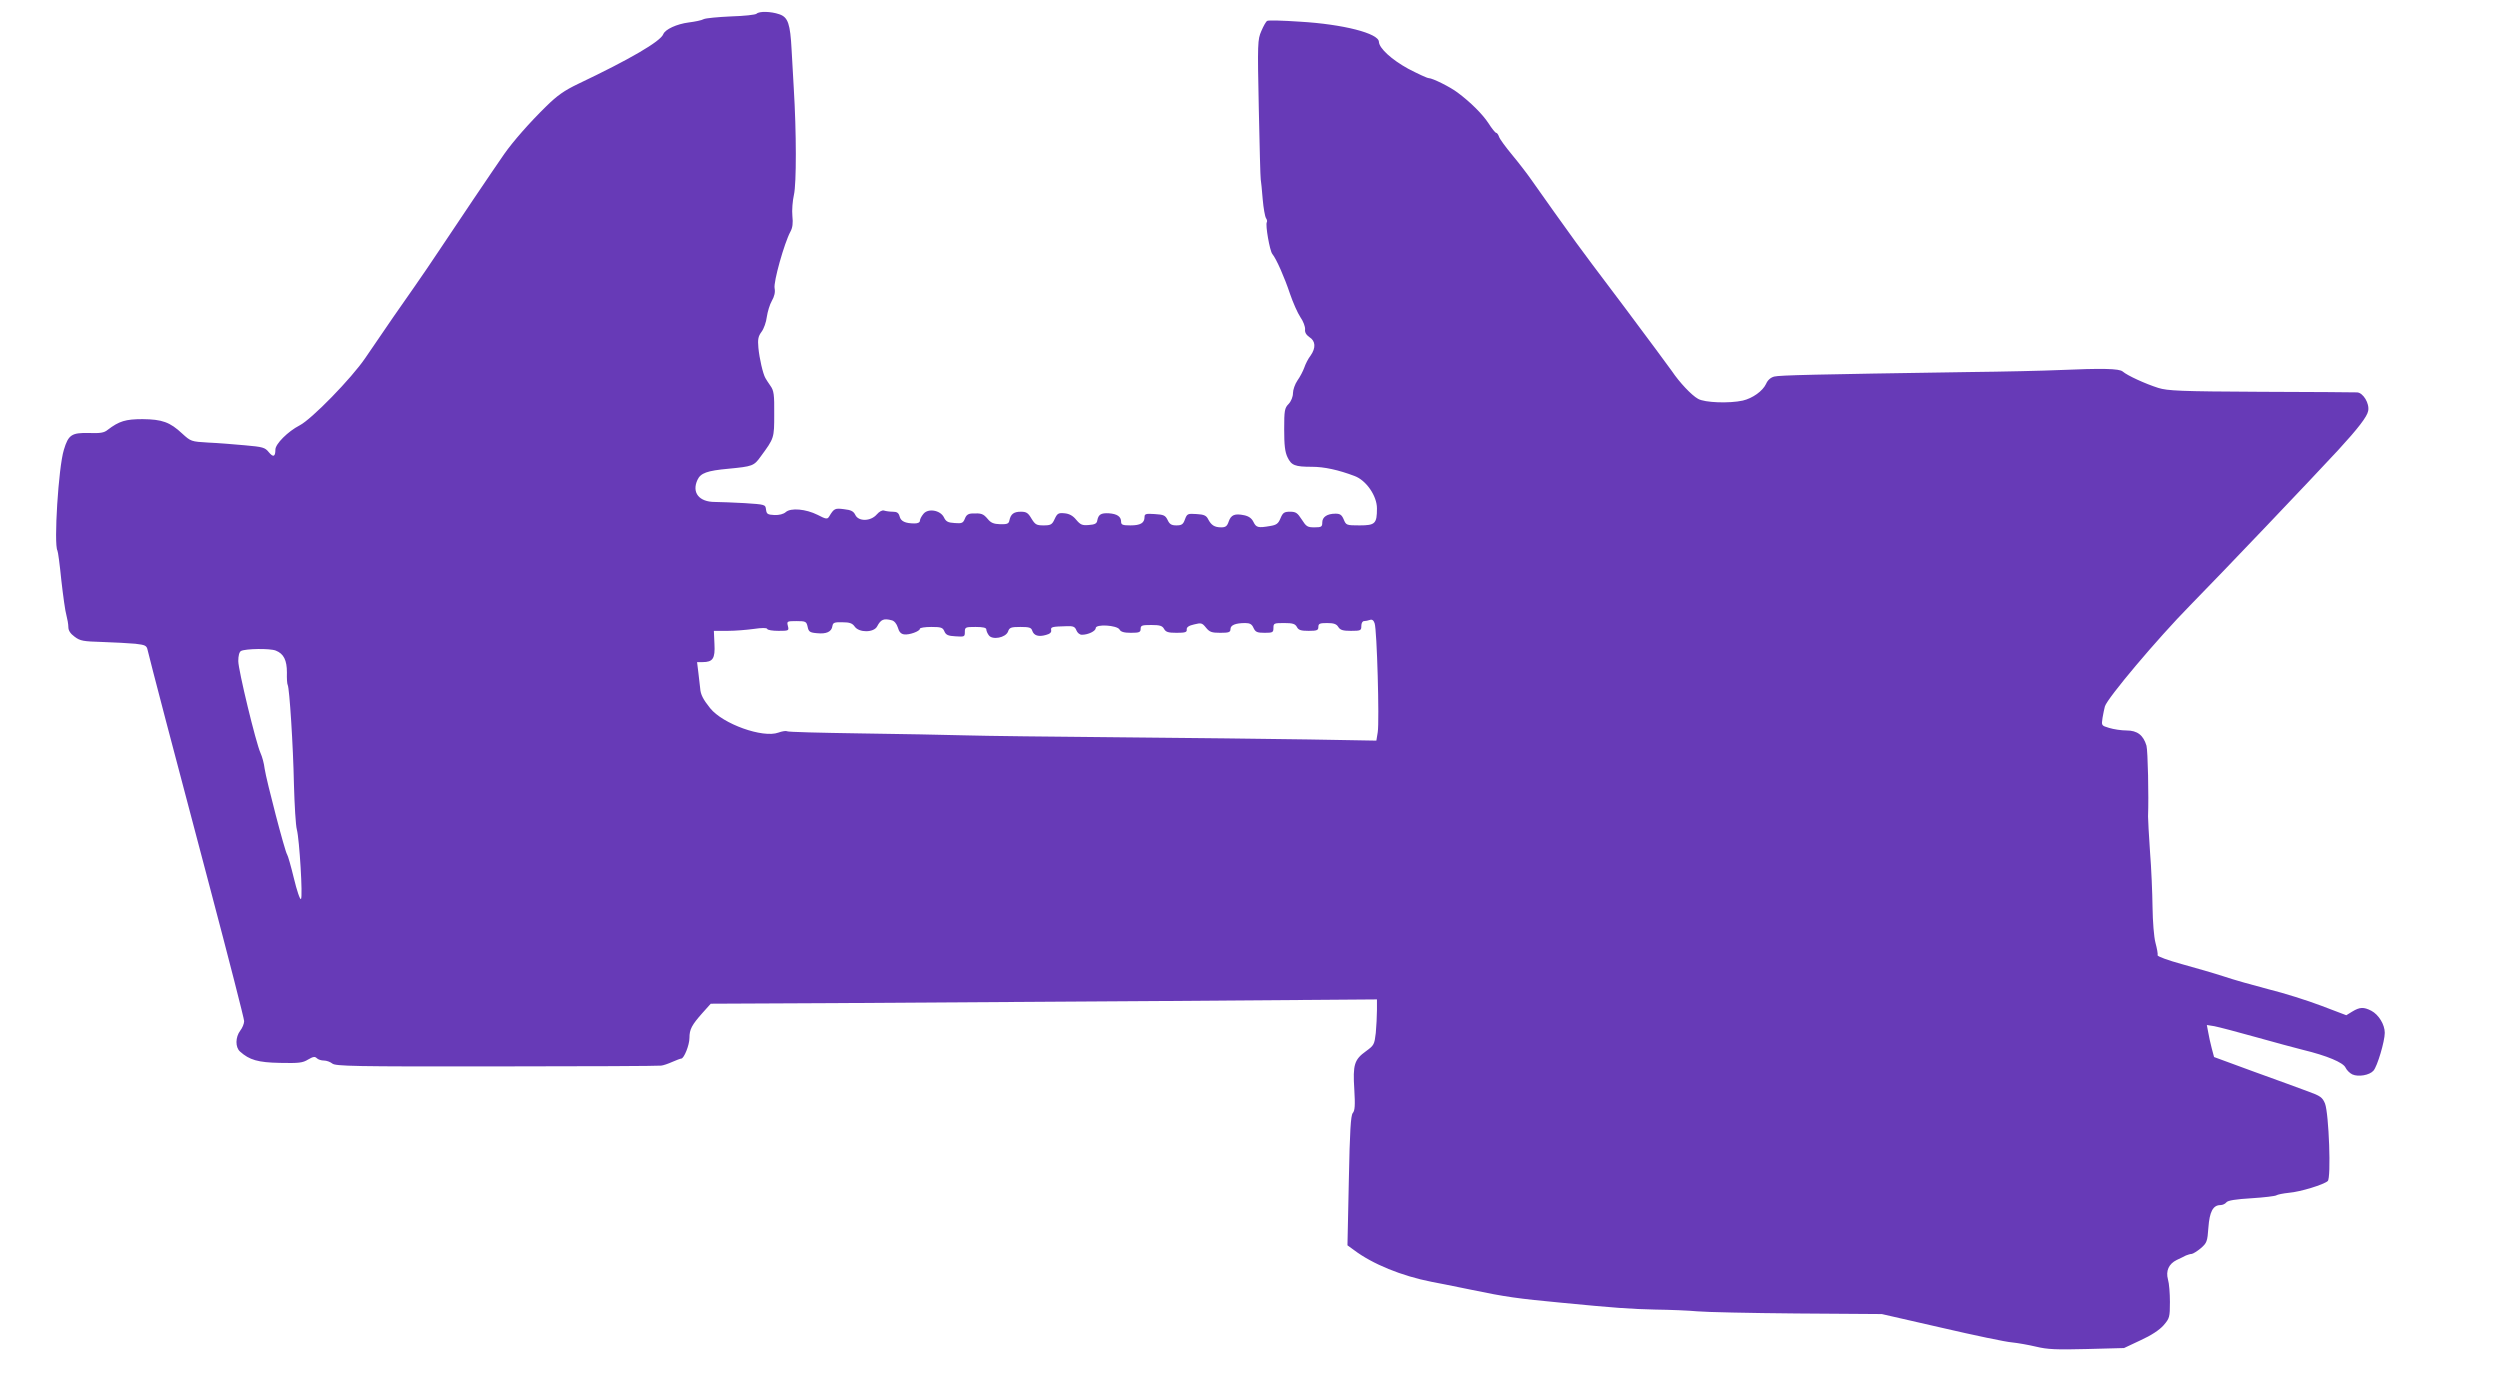
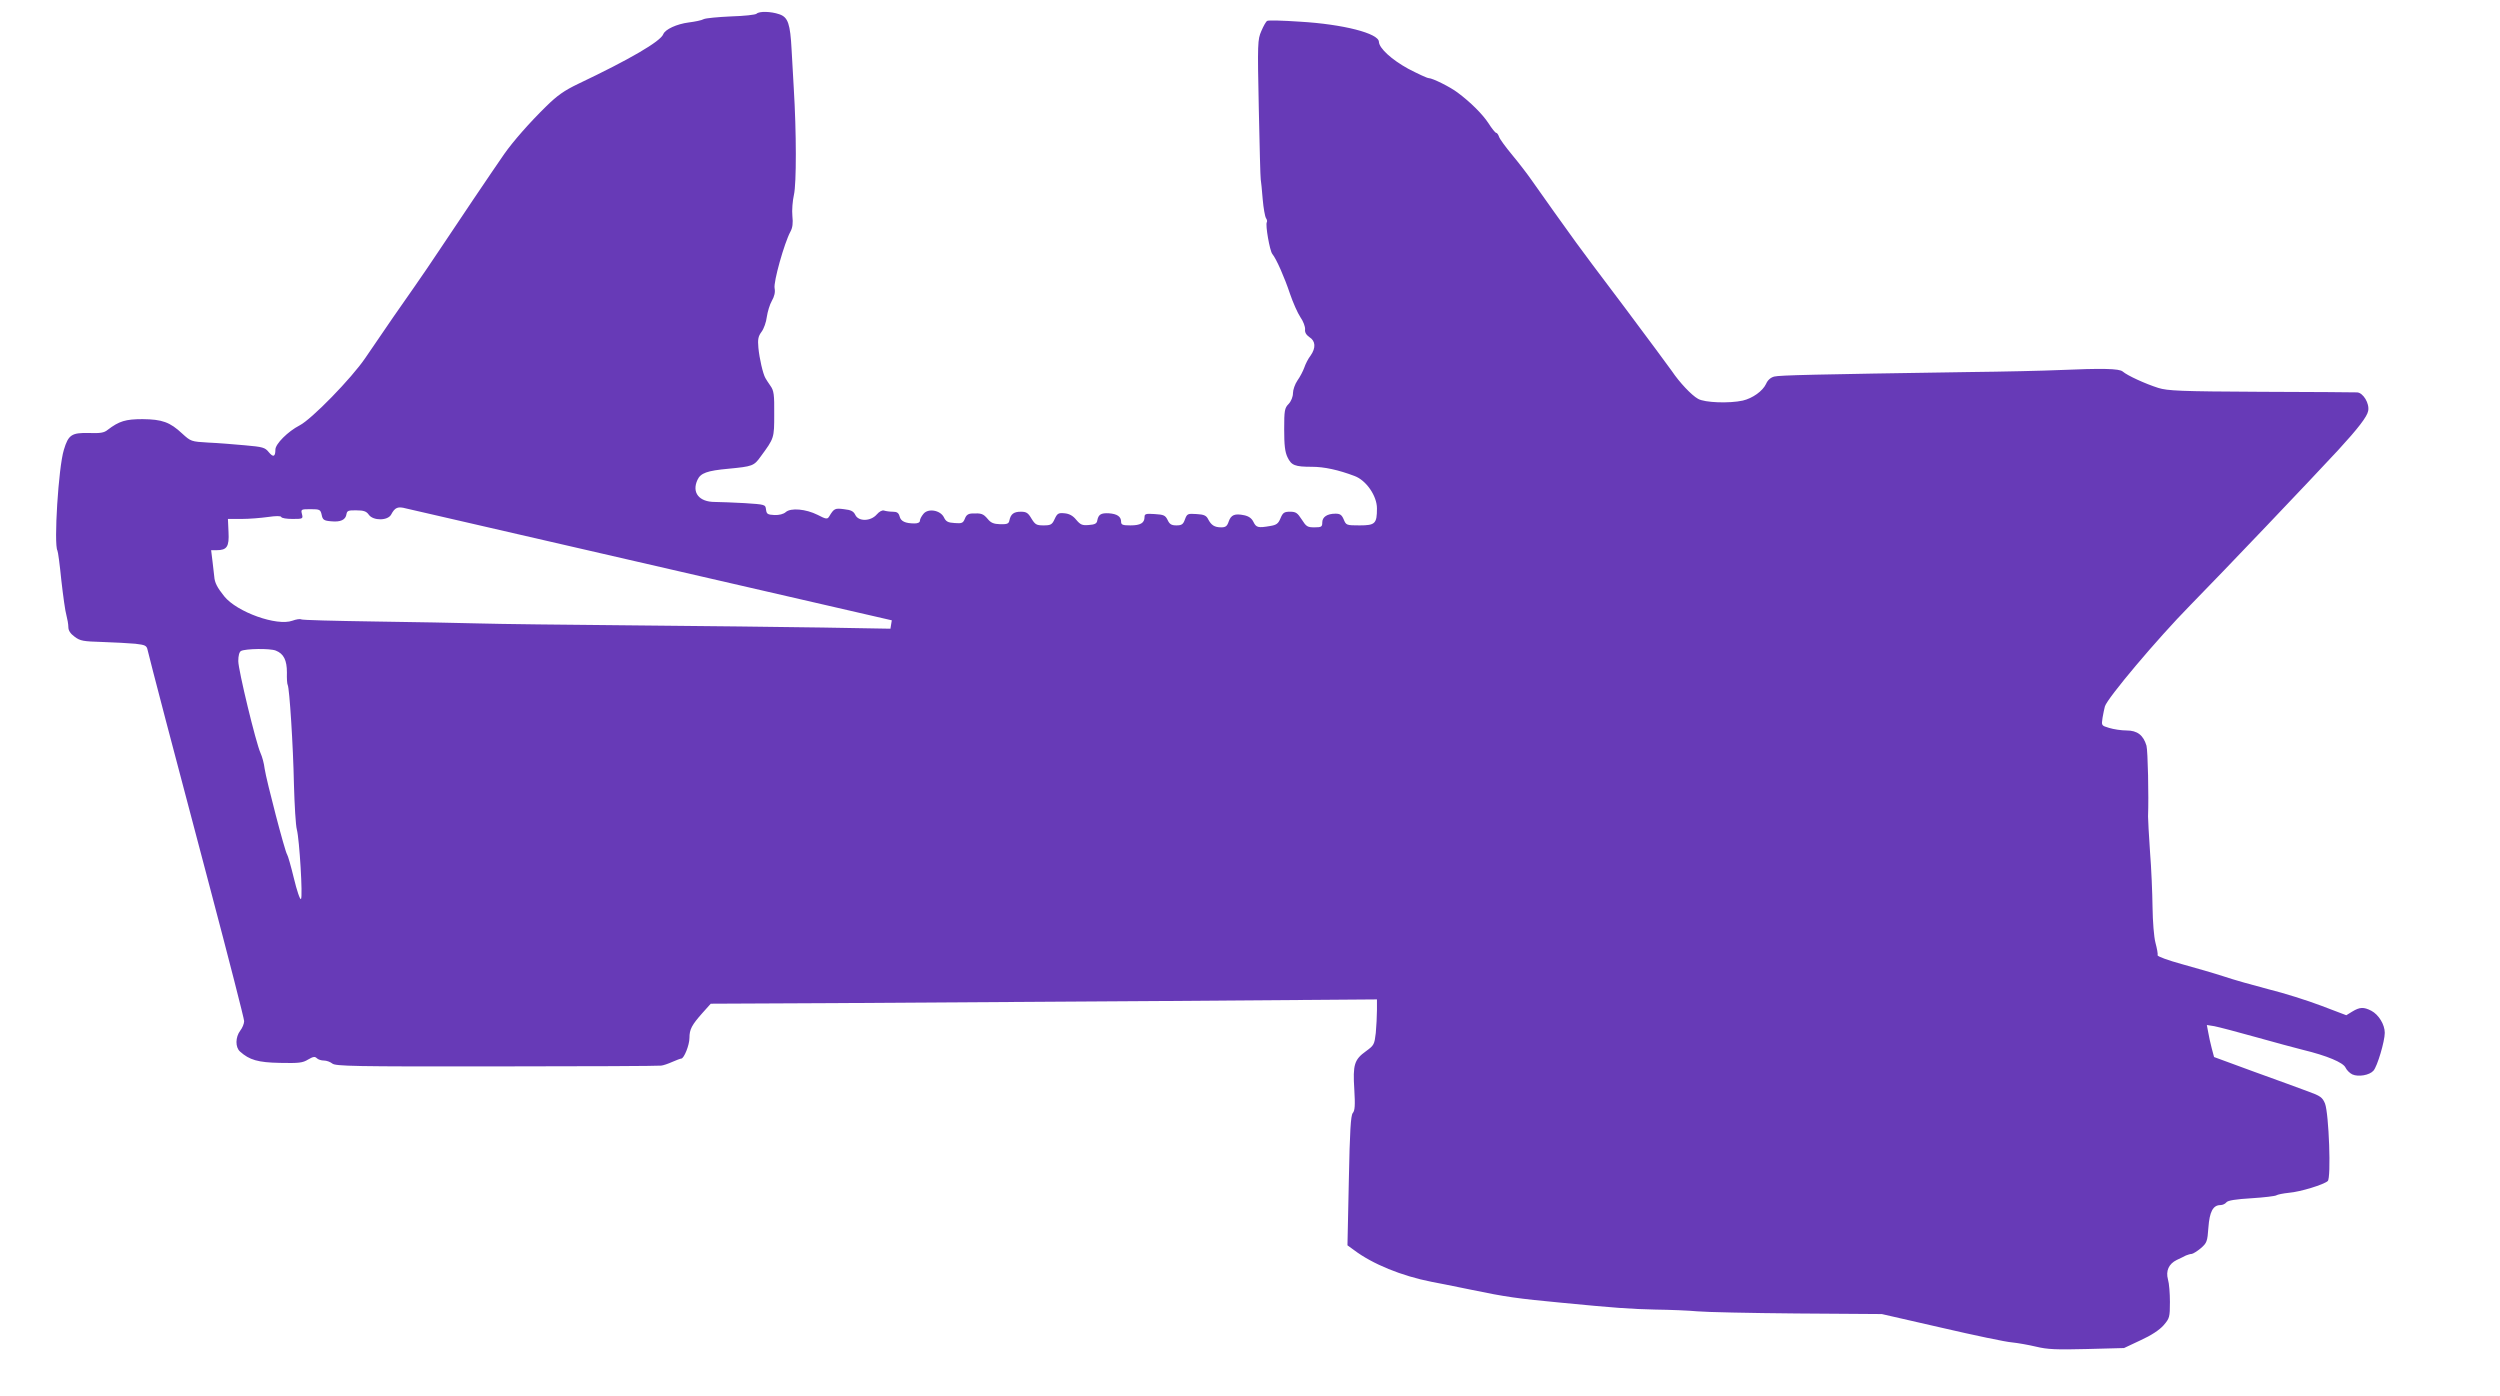
<svg xmlns="http://www.w3.org/2000/svg" version="1.0" width="1280pt" height="715pt" viewBox="0 0 1280 715" preserveAspectRatio="xMidYMid meet">
  <g transform="translate(0,715) scale(0.1,-0.1)" fill="#673ab7" stroke="none">
-     <path d="M3874 7080 c-6 -6 -65 -12 -131 -14 -67 -3 -130 -9 -140 -14 -10 -6 -45 -13 -77 -17 -61 -8 -120 -35 -130 -60 -14 -37 -172 -129 -435 -254 -73 -35 -108 -60 -164 -115 -86 -84 -170 -180 -215 -244 -53 -76 -262 -386 -332 -492 -36 -54 -94 -140 -130 -191 -67 -95 -137 -196 -249 -361 -71 -105 -276 -315 -337 -346 -60 -31 -124 -95 -124 -124 0 -37 -11 -41 -34 -13 -19 24 -31 27 -121 35 -55 5 -140 12 -189 14 -87 5 -89 6 -133 46 -63 59 -103 73 -203 74 -87 0 -120 -10 -179 -55 -18 -15 -38 -18 -96 -16 -88 2 -105 -9 -128 -86 -28 -90 -52 -484 -33 -516 3 -4 12 -72 20 -152 9 -79 20 -160 26 -179 5 -19 10 -46 10 -61 0 -17 10 -33 32 -49 29 -22 45 -24 143 -27 60 -2 136 -6 168 -9 51 -6 58 -9 63 -33 10 -44 135 -523 319 -1216 96 -363 175 -671 175 -683 0 -13 -9 -35 -20 -49 -25 -33 -26 -85 -1 -107 48 -43 92 -56 205 -58 95 -2 116 0 143 17 26 15 35 17 45 7 7 -7 23 -12 37 -12 13 0 32 -7 42 -15 15 -14 110 -16 840 -15 453 0 833 2 844 4 11 1 37 10 57 19 21 9 41 17 46 17 14 0 42 69 42 106 0 44 12 66 66 127 l43 48 633 3 c348 2 1116 7 1706 11 l1072 8 0 -55 c0 -30 -3 -83 -6 -117 -7 -59 -9 -63 -50 -93 -60 -43 -68 -69 -60 -195 5 -83 3 -110 -8 -122 -10 -13 -15 -88 -20 -346 l-7 -331 33 -24 c95 -72 245 -133 398 -163 14 -2 106 -21 205 -41 172 -36 237 -45 460 -66 279 -27 351 -32 480 -35 77 -1 174 -5 215 -9 41 -4 271 -9 510 -11 l435 -3 306 -70 c168 -39 330 -73 360 -75 30 -3 86 -13 124 -22 58 -14 103 -16 260 -12 l190 5 85 40 c55 25 97 53 118 77 30 35 32 41 32 119 0 44 -4 96 -10 115 -12 44 4 80 45 100 17 8 38 18 47 23 10 4 23 8 30 8 7 1 28 14 46 29 31 27 34 34 39 106 6 82 24 115 62 115 10 0 24 6 30 14 8 10 48 16 129 21 64 4 122 11 127 15 6 4 35 10 65 13 58 5 176 41 198 60 18 15 6 345 -14 397 -13 31 -23 39 -87 62 -39 15 -164 60 -277 101 l-204 75 -12 45 c-6 24 -15 62 -18 82 l-7 37 38 -6 c21 -4 117 -29 213 -56 96 -27 204 -56 240 -65 124 -30 207 -65 219 -91 6 -13 22 -29 35 -35 31 -14 88 -4 108 19 20 22 58 151 58 194 0 42 -31 93 -69 113 -39 20 -59 19 -97 -4 l-31 -19 -129 49 c-71 27 -192 65 -269 84 -77 20 -180 49 -230 66 -49 16 -146 44 -215 63 -69 19 -124 39 -123 45 2 6 -3 34 -11 64 -8 30 -14 109 -15 182 -1 72 -6 200 -13 285 -6 85 -10 166 -10 180 4 103 -1 336 -8 362 -16 54 -47 78 -102 78 -27 0 -66 6 -89 13 -40 12 -40 12 -34 52 4 22 9 48 12 58 12 42 268 346 436 517 166 169 623 649 758 795 102 111 149 172 154 201 8 38 -26 94 -57 95 -13 1 -234 2 -493 3 -414 2 -477 5 -525 20 -66 21 -158 63 -182 84 -18 15 -101 17 -333 7 -66 -3 -273 -8 -460 -10 -790 -12 -963 -16 -991 -23 -19 -5 -34 -19 -42 -38 -17 -36 -68 -73 -119 -85 -68 -15 -195 -11 -229 9 -33 18 -95 84 -134 142 -13 19 -123 167 -244 329 -122 161 -233 310 -247 330 -14 20 -64 90 -112 156 -47 66 -101 142 -119 168 -18 26 -61 82 -95 123 -34 41 -65 83 -68 94 -4 11 -10 20 -15 20 -4 0 -22 22 -39 49 -30 46 -92 108 -158 157 -38 29 -129 74 -148 74 -8 0 -55 22 -105 48 -84 46 -149 105 -150 138 -1 43 -182 90 -404 103 -88 6 -163 8 -168 4 -6 -3 -19 -26 -30 -52 -19 -44 -20 -59 -13 -395 4 -192 8 -356 10 -365 2 -9 6 -54 10 -101 4 -47 12 -90 17 -97 5 -7 7 -16 4 -21 -8 -14 15 -145 28 -162 21 -25 63 -121 91 -205 15 -44 39 -98 53 -119 15 -21 25 -49 24 -62 -2 -15 5 -28 22 -40 32 -20 34 -55 6 -95 -12 -15 -26 -43 -32 -61 -6 -17 -22 -48 -35 -66 -13 -19 -23 -48 -23 -65 0 -18 -9 -41 -22 -55 -21 -21 -23 -34 -23 -130 0 -81 4 -116 17 -143 20 -42 38 -49 126 -49 62 0 135 -16 217 -47 60 -22 115 -102 115 -166 0 -78 -9 -87 -89 -87 -67 0 -69 1 -81 30 -10 24 -19 30 -42 30 -43 0 -68 -17 -68 -45 0 -22 -4 -25 -40 -25 -36 0 -42 4 -65 40 -22 34 -30 40 -60 40 -30 0 -37 -5 -49 -34 -11 -27 -21 -34 -52 -39 -63 -11 -72 -8 -86 20 -9 19 -24 30 -48 35 -48 10 -67 2 -79 -32 -8 -24 -16 -30 -38 -30 -35 0 -51 11 -67 41 -9 19 -21 25 -59 27 -46 3 -49 2 -60 -27 -9 -26 -17 -31 -44 -31 -25 0 -35 6 -45 28 -12 24 -20 27 -66 30 -45 3 -52 1 -52 -15 0 -31 -21 -43 -72 -43 -40 0 -48 3 -48 19 0 26 -20 40 -63 43 -40 2 -53 -6 -59 -37 -2 -15 -12 -21 -43 -23 -34 -3 -43 1 -65 27 -17 21 -36 31 -60 33 -31 3 -37 -1 -50 -29 -13 -29 -20 -33 -57 -33 -36 0 -43 4 -62 35 -17 29 -26 35 -54 35 -37 0 -52 -12 -59 -45 -3 -16 -11 -20 -47 -19 -33 1 -48 7 -64 27 -23 27 -32 30 -80 28 -20 -1 -30 -8 -37 -27 -9 -22 -15 -25 -52 -22 -35 2 -45 8 -55 29 -18 37 -81 48 -105 18 -10 -12 -18 -27 -18 -35 0 -9 -11 -14 -27 -14 -48 0 -71 11 -77 36 -5 18 -13 24 -35 24 -16 0 -36 3 -45 6 -9 3 -24 -5 -37 -20 -31 -36 -94 -37 -110 -2 -9 18 -21 25 -58 29 -46 6 -51 4 -76 -38 -9 -14 -15 -14 -59 9 -60 30 -137 37 -163 14 -11 -10 -34 -16 -58 -15 -35 2 -40 5 -43 28 -3 26 -4 26 -109 33 -58 3 -127 6 -153 6 -81 0 -119 48 -89 113 16 35 49 47 158 57 124 12 131 14 166 63 69 94 69 93 69 217 1 100 -2 120 -19 144 -11 16 -23 34 -26 40 -13 22 -31 102 -36 155 -4 44 -1 59 16 82 12 16 24 50 27 76 4 27 15 64 26 83 13 23 18 44 14 64 -7 31 50 233 81 290 11 20 14 44 10 80 -3 29 1 78 8 109 13 57 13 319 -1 547 -3 52 -8 140 -11 195 -7 133 -18 167 -63 182 -43 15 -103 16 -116 3z m692 -3106 c13 -3 25 -18 31 -37 6 -22 16 -33 32 -35 26 -4 81 16 81 29 0 5 26 9 58 9 50 0 59 -3 67 -22 8 -19 19 -24 58 -26 45 -3 47 -2 47 22 0 25 3 26 55 26 39 0 55 -4 55 -13 0 -7 6 -21 13 -30 18 -25 86 -12 98 19 7 21 15 24 63 24 45 0 56 -3 61 -19 8 -25 32 -33 70 -22 20 5 29 13 27 24 -3 17 2 19 82 21 31 1 40 -3 47 -21 5 -13 17 -23 28 -23 33 0 71 19 71 34 0 22 109 15 122 -7 6 -12 23 -17 58 -17 43 0 50 3 50 20 0 18 7 20 55 20 44 0 56 -4 65 -20 9 -16 21 -20 64 -20 44 0 54 3 52 17 -1 12 11 20 38 26 36 9 41 8 61 -17 18 -22 29 -26 73 -26 44 0 52 3 52 19 0 20 25 31 76 31 23 0 34 -6 42 -25 10 -21 18 -25 57 -25 41 0 45 2 45 25 0 24 3 25 55 25 44 0 56 -4 65 -20 8 -16 21 -20 60 -20 43 0 50 3 50 20 0 17 7 20 45 20 34 0 48 -5 57 -20 10 -16 24 -20 65 -20 50 0 53 2 53 25 0 15 6 25 14 25 8 0 21 3 30 6 11 4 19 -2 24 -17 12 -31 25 -501 16 -558 l-7 -43 -346 6 c-190 3 -625 8 -966 11 -341 3 -699 7 -795 10 -96 3 -338 7 -538 10 -200 3 -368 7 -373 11 -5 3 -25 0 -44 -7 -79 -29 -284 44 -349 125 -36 45 -49 70 -51 101 -1 11 -5 46 -9 78 l-7 57 28 0 c53 0 65 18 61 93 l-3 67 70 0 c39 0 99 5 135 10 41 6 66 6 68 0 2 -6 28 -10 58 -10 53 0 54 1 48 25 -6 24 -5 25 44 25 47 0 51 -2 57 -29 5 -25 11 -30 48 -33 48 -5 75 7 79 37 3 17 10 20 51 19 37 0 51 -5 63 -22 22 -32 98 -32 115 1 19 36 34 42 75 31z m-3154 -155 c41 -16 57 -50 57 -112 -1 -31 1 -59 4 -64 9 -15 28 -310 32 -510 3 -106 9 -210 15 -231 13 -49 31 -345 21 -355 -5 -5 -21 43 -36 105 -15 62 -31 118 -35 123 -11 14 -106 379 -115 439 -3 27 -13 63 -21 80 -24 53 -114 426 -114 471 0 28 5 47 14 52 23 12 148 14 178 2z" />
+     <path d="M3874 7080 c-6 -6 -65 -12 -131 -14 -67 -3 -130 -9 -140 -14 -10 -6 -45 -13 -77 -17 -61 -8 -120 -35 -130 -60 -14 -37 -172 -129 -435 -254 -73 -35 -108 -60 -164 -115 -86 -84 -170 -180 -215 -244 -53 -76 -262 -386 -332 -492 -36 -54 -94 -140 -130 -191 -67 -95 -137 -196 -249 -361 -71 -105 -276 -315 -337 -346 -60 -31 -124 -95 -124 -124 0 -37 -11 -41 -34 -13 -19 24 -31 27 -121 35 -55 5 -140 12 -189 14 -87 5 -89 6 -133 46 -63 59 -103 73 -203 74 -87 0 -120 -10 -179 -55 -18 -15 -38 -18 -96 -16 -88 2 -105 -9 -128 -86 -28 -90 -52 -484 -33 -516 3 -4 12 -72 20 -152 9 -79 20 -160 26 -179 5 -19 10 -46 10 -61 0 -17 10 -33 32 -49 29 -22 45 -24 143 -27 60 -2 136 -6 168 -9 51 -6 58 -9 63 -33 10 -44 135 -523 319 -1216 96 -363 175 -671 175 -683 0 -13 -9 -35 -20 -49 -25 -33 -26 -85 -1 -107 48 -43 92 -56 205 -58 95 -2 116 0 143 17 26 15 35 17 45 7 7 -7 23 -12 37 -12 13 0 32 -7 42 -15 15 -14 110 -16 840 -15 453 0 833 2 844 4 11 1 37 10 57 19 21 9 41 17 46 17 14 0 42 69 42 106 0 44 12 66 66 127 l43 48 633 3 c348 2 1116 7 1706 11 l1072 8 0 -55 c0 -30 -3 -83 -6 -117 -7 -59 -9 -63 -50 -93 -60 -43 -68 -69 -60 -195 5 -83 3 -110 -8 -122 -10 -13 -15 -88 -20 -346 l-7 -331 33 -24 c95 -72 245 -133 398 -163 14 -2 106 -21 205 -41 172 -36 237 -45 460 -66 279 -27 351 -32 480 -35 77 -1 174 -5 215 -9 41 -4 271 -9 510 -11 l435 -3 306 -70 c168 -39 330 -73 360 -75 30 -3 86 -13 124 -22 58 -14 103 -16 260 -12 l190 5 85 40 c55 25 97 53 118 77 30 35 32 41 32 119 0 44 -4 96 -10 115 -12 44 4 80 45 100 17 8 38 18 47 23 10 4 23 8 30 8 7 1 28 14 46 29 31 27 34 34 39 106 6 82 24 115 62 115 10 0 24 6 30 14 8 10 48 16 129 21 64 4 122 11 127 15 6 4 35 10 65 13 58 5 176 41 198 60 18 15 6 345 -14 397 -13 31 -23 39 -87 62 -39 15 -164 60 -277 101 l-204 75 -12 45 c-6 24 -15 62 -18 82 l-7 37 38 -6 c21 -4 117 -29 213 -56 96 -27 204 -56 240 -65 124 -30 207 -65 219 -91 6 -13 22 -29 35 -35 31 -14 88 -4 108 19 20 22 58 151 58 194 0 42 -31 93 -69 113 -39 20 -59 19 -97 -4 l-31 -19 -129 49 c-71 27 -192 65 -269 84 -77 20 -180 49 -230 66 -49 16 -146 44 -215 63 -69 19 -124 39 -123 45 2 6 -3 34 -11 64 -8 30 -14 109 -15 182 -1 72 -6 200 -13 285 -6 85 -10 166 -10 180 4 103 -1 336 -8 362 -16 54 -47 78 -102 78 -27 0 -66 6 -89 13 -40 12 -40 12 -34 52 4 22 9 48 12 58 12 42 268 346 436 517 166 169 623 649 758 795 102 111 149 172 154 201 8 38 -26 94 -57 95 -13 1 -234 2 -493 3 -414 2 -477 5 -525 20 -66 21 -158 63 -182 84 -18 15 -101 17 -333 7 -66 -3 -273 -8 -460 -10 -790 -12 -963 -16 -991 -23 -19 -5 -34 -19 -42 -38 -17 -36 -68 -73 -119 -85 -68 -15 -195 -11 -229 9 -33 18 -95 84 -134 142 -13 19 -123 167 -244 329 -122 161 -233 310 -247 330 -14 20 -64 90 -112 156 -47 66 -101 142 -119 168 -18 26 -61 82 -95 123 -34 41 -65 83 -68 94 -4 11 -10 20 -15 20 -4 0 -22 22 -39 49 -30 46 -92 108 -158 157 -38 29 -129 74 -148 74 -8 0 -55 22 -105 48 -84 46 -149 105 -150 138 -1 43 -182 90 -404 103 -88 6 -163 8 -168 4 -6 -3 -19 -26 -30 -52 -19 -44 -20 -59 -13 -395 4 -192 8 -356 10 -365 2 -9 6 -54 10 -101 4 -47 12 -90 17 -97 5 -7 7 -16 4 -21 -8 -14 15 -145 28 -162 21 -25 63 -121 91 -205 15 -44 39 -98 53 -119 15 -21 25 -49 24 -62 -2 -15 5 -28 22 -40 32 -20 34 -55 6 -95 -12 -15 -26 -43 -32 -61 -6 -17 -22 -48 -35 -66 -13 -19 -23 -48 -23 -65 0 -18 -9 -41 -22 -55 -21 -21 -23 -34 -23 -130 0 -81 4 -116 17 -143 20 -42 38 -49 126 -49 62 0 135 -16 217 -47 60 -22 115 -102 115 -166 0 -78 -9 -87 -89 -87 -67 0 -69 1 -81 30 -10 24 -19 30 -42 30 -43 0 -68 -17 -68 -45 0 -22 -4 -25 -40 -25 -36 0 -42 4 -65 40 -22 34 -30 40 -60 40 -30 0 -37 -5 -49 -34 -11 -27 -21 -34 -52 -39 -63 -11 -72 -8 -86 20 -9 19 -24 30 -48 35 -48 10 -67 2 -79 -32 -8 -24 -16 -30 -38 -30 -35 0 -51 11 -67 41 -9 19 -21 25 -59 27 -46 3 -49 2 -60 -27 -9 -26 -17 -31 -44 -31 -25 0 -35 6 -45 28 -12 24 -20 27 -66 30 -45 3 -52 1 -52 -15 0 -31 -21 -43 -72 -43 -40 0 -48 3 -48 19 0 26 -20 40 -63 43 -40 2 -53 -6 -59 -37 -2 -15 -12 -21 -43 -23 -34 -3 -43 1 -65 27 -17 21 -36 31 -60 33 -31 3 -37 -1 -50 -29 -13 -29 -20 -33 -57 -33 -36 0 -43 4 -62 35 -17 29 -26 35 -54 35 -37 0 -52 -12 -59 -45 -3 -16 -11 -20 -47 -19 -33 1 -48 7 -64 27 -23 27 -32 30 -80 28 -20 -1 -30 -8 -37 -27 -9 -22 -15 -25 -52 -22 -35 2 -45 8 -55 29 -18 37 -81 48 -105 18 -10 -12 -18 -27 -18 -35 0 -9 -11 -14 -27 -14 -48 0 -71 11 -77 36 -5 18 -13 24 -35 24 -16 0 -36 3 -45 6 -9 3 -24 -5 -37 -20 -31 -36 -94 -37 -110 -2 -9 18 -21 25 -58 29 -46 6 -51 4 -76 -38 -9 -14 -15 -14 -59 9 -60 30 -137 37 -163 14 -11 -10 -34 -16 -58 -15 -35 2 -40 5 -43 28 -3 26 -4 26 -109 33 -58 3 -127 6 -153 6 -81 0 -119 48 -89 113 16 35 49 47 158 57 124 12 131 14 166 63 69 94 69 93 69 217 1 100 -2 120 -19 144 -11 16 -23 34 -26 40 -13 22 -31 102 -36 155 -4 44 -1 59 16 82 12 16 24 50 27 76 4 27 15 64 26 83 13 23 18 44 14 64 -7 31 50 233 81 290 11 20 14 44 10 80 -3 29 1 78 8 109 13 57 13 319 -1 547 -3 52 -8 140 -11 195 -7 133 -18 167 -63 182 -43 15 -103 16 -116 3z m692 -3106 l-7 -43 -346 6 c-190 3 -625 8 -966 11 -341 3 -699 7 -795 10 -96 3 -338 7 -538 10 -200 3 -368 7 -373 11 -5 3 -25 0 -44 -7 -79 -29 -284 44 -349 125 -36 45 -49 70 -51 101 -1 11 -5 46 -9 78 l-7 57 28 0 c53 0 65 18 61 93 l-3 67 70 0 c39 0 99 5 135 10 41 6 66 6 68 0 2 -6 28 -10 58 -10 53 0 54 1 48 25 -6 24 -5 25 44 25 47 0 51 -2 57 -29 5 -25 11 -30 48 -33 48 -5 75 7 79 37 3 17 10 20 51 19 37 0 51 -5 63 -22 22 -32 98 -32 115 1 19 36 34 42 75 31z m-3154 -155 c41 -16 57 -50 57 -112 -1 -31 1 -59 4 -64 9 -15 28 -310 32 -510 3 -106 9 -210 15 -231 13 -49 31 -345 21 -355 -5 -5 -21 43 -36 105 -15 62 -31 118 -35 123 -11 14 -106 379 -115 439 -3 27 -13 63 -21 80 -24 53 -114 426 -114 471 0 28 5 47 14 52 23 12 148 14 178 2z" />
  </g>
</svg>